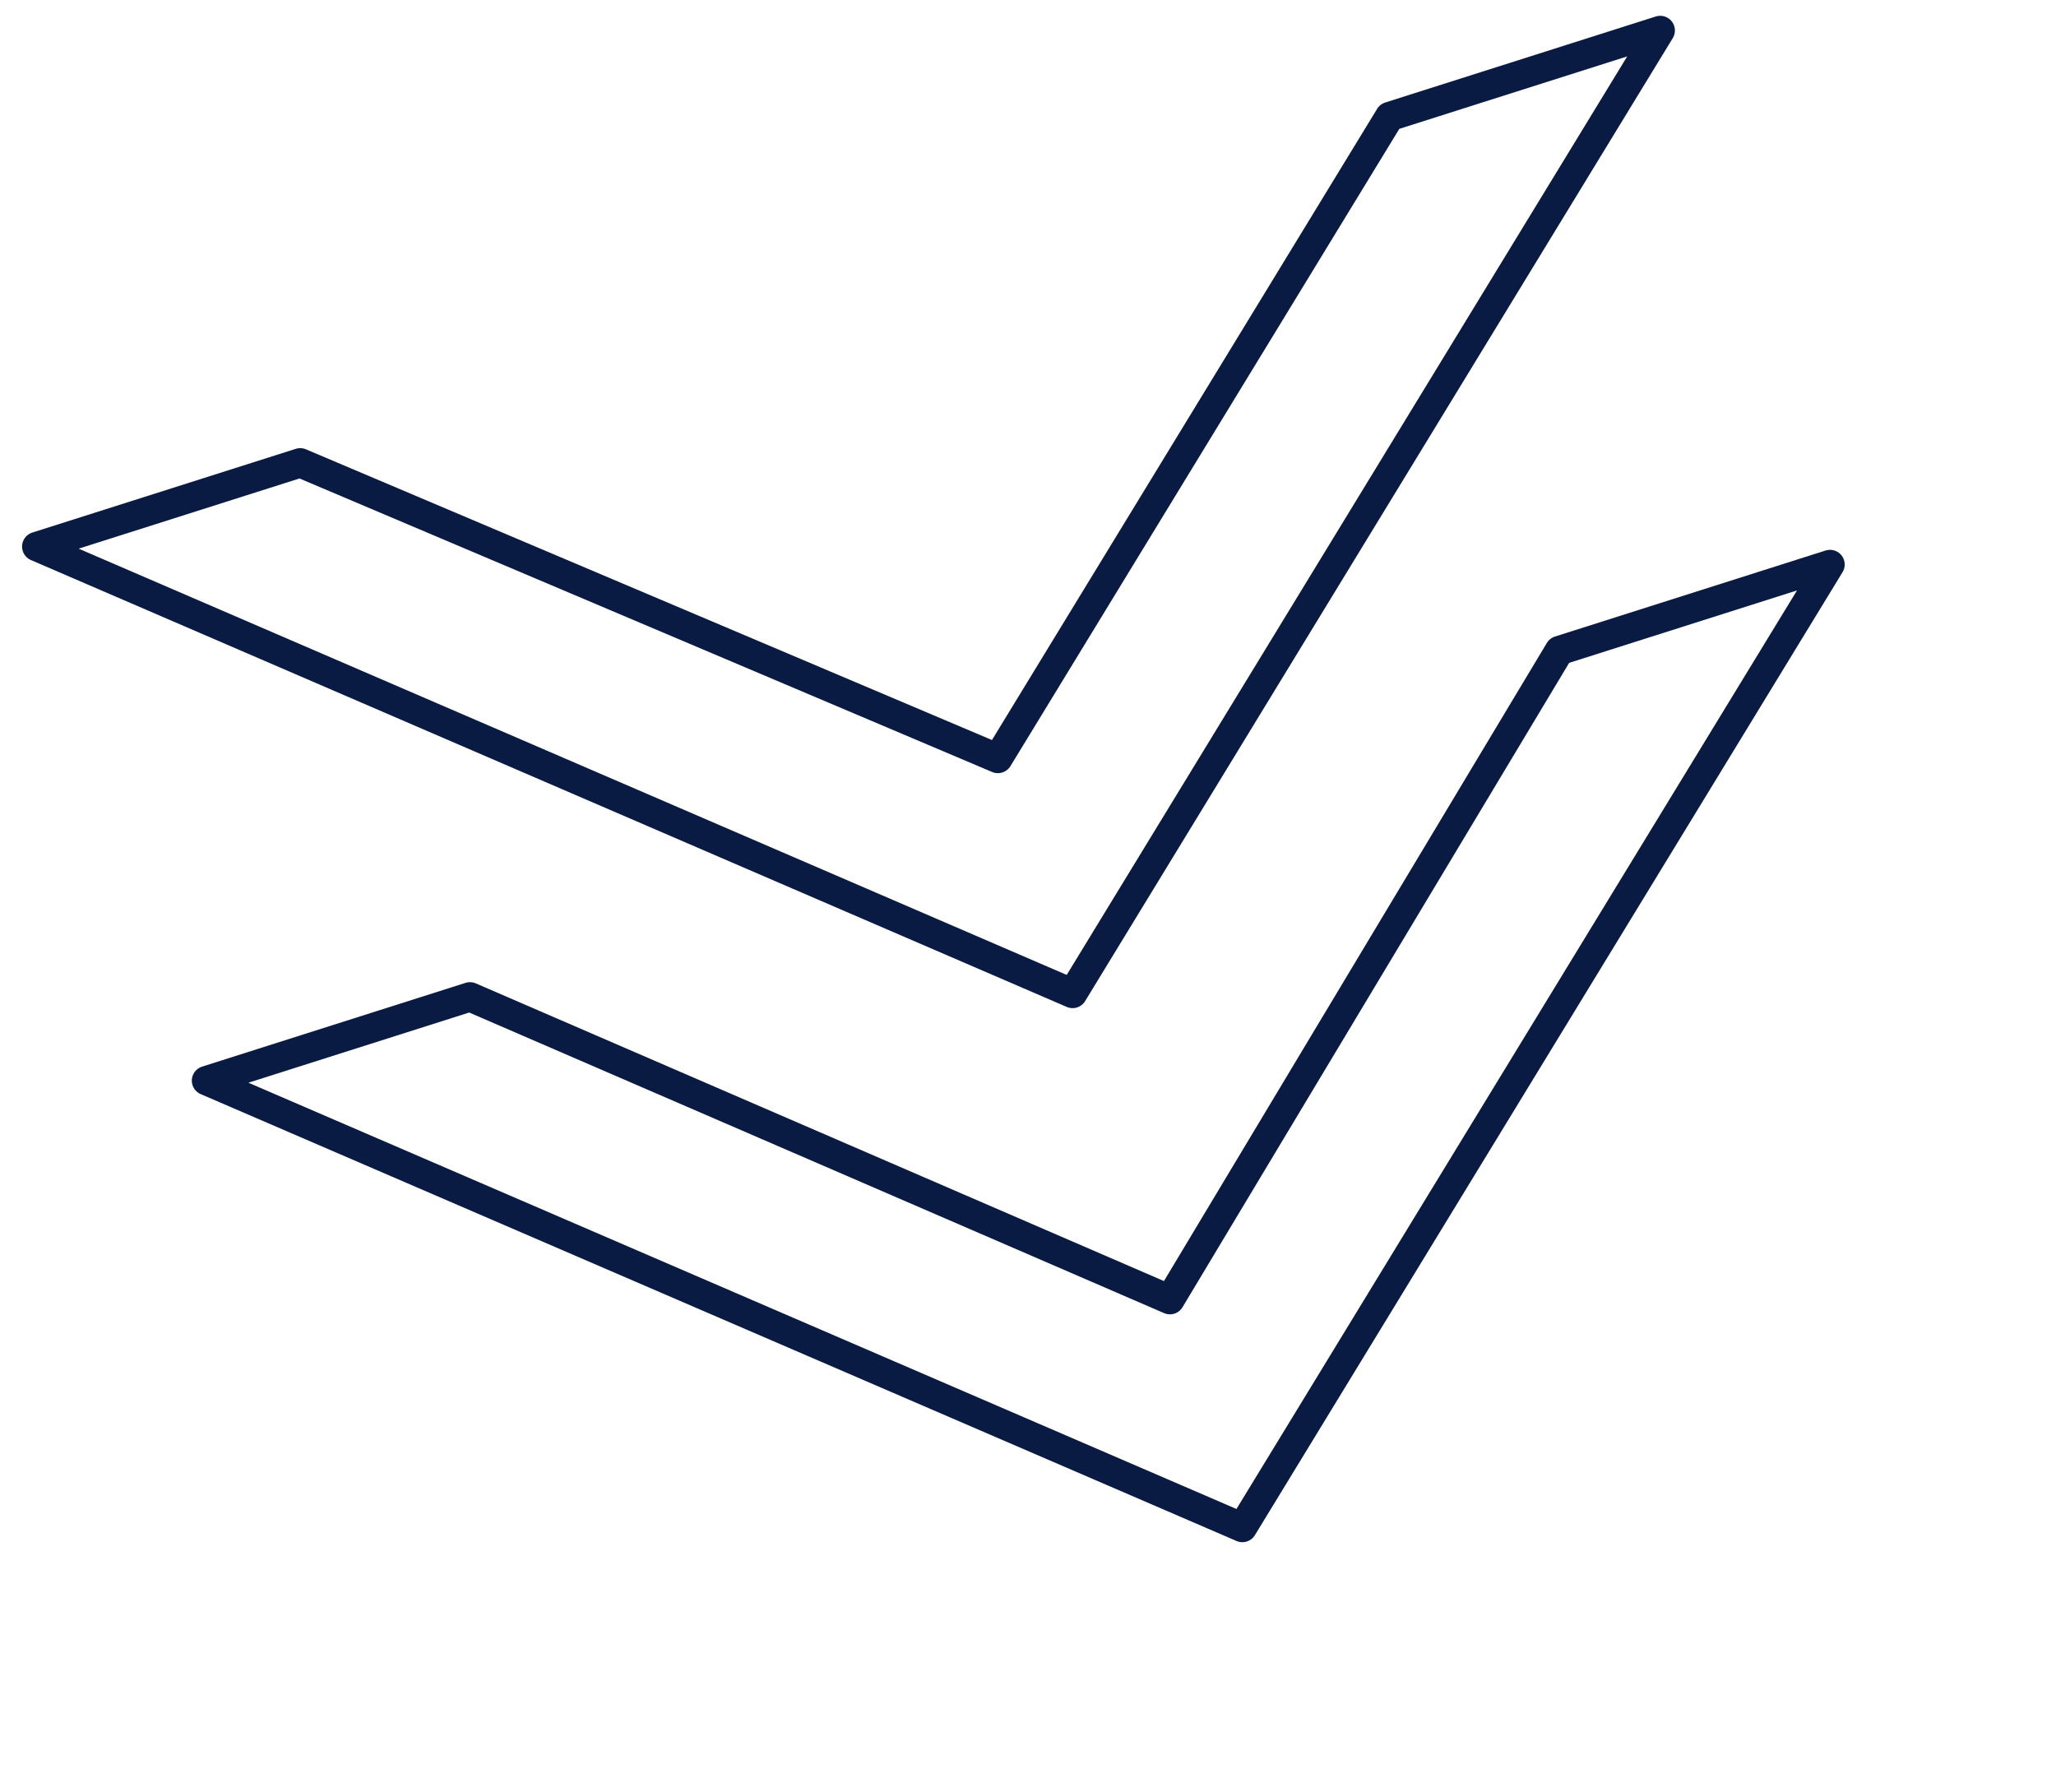
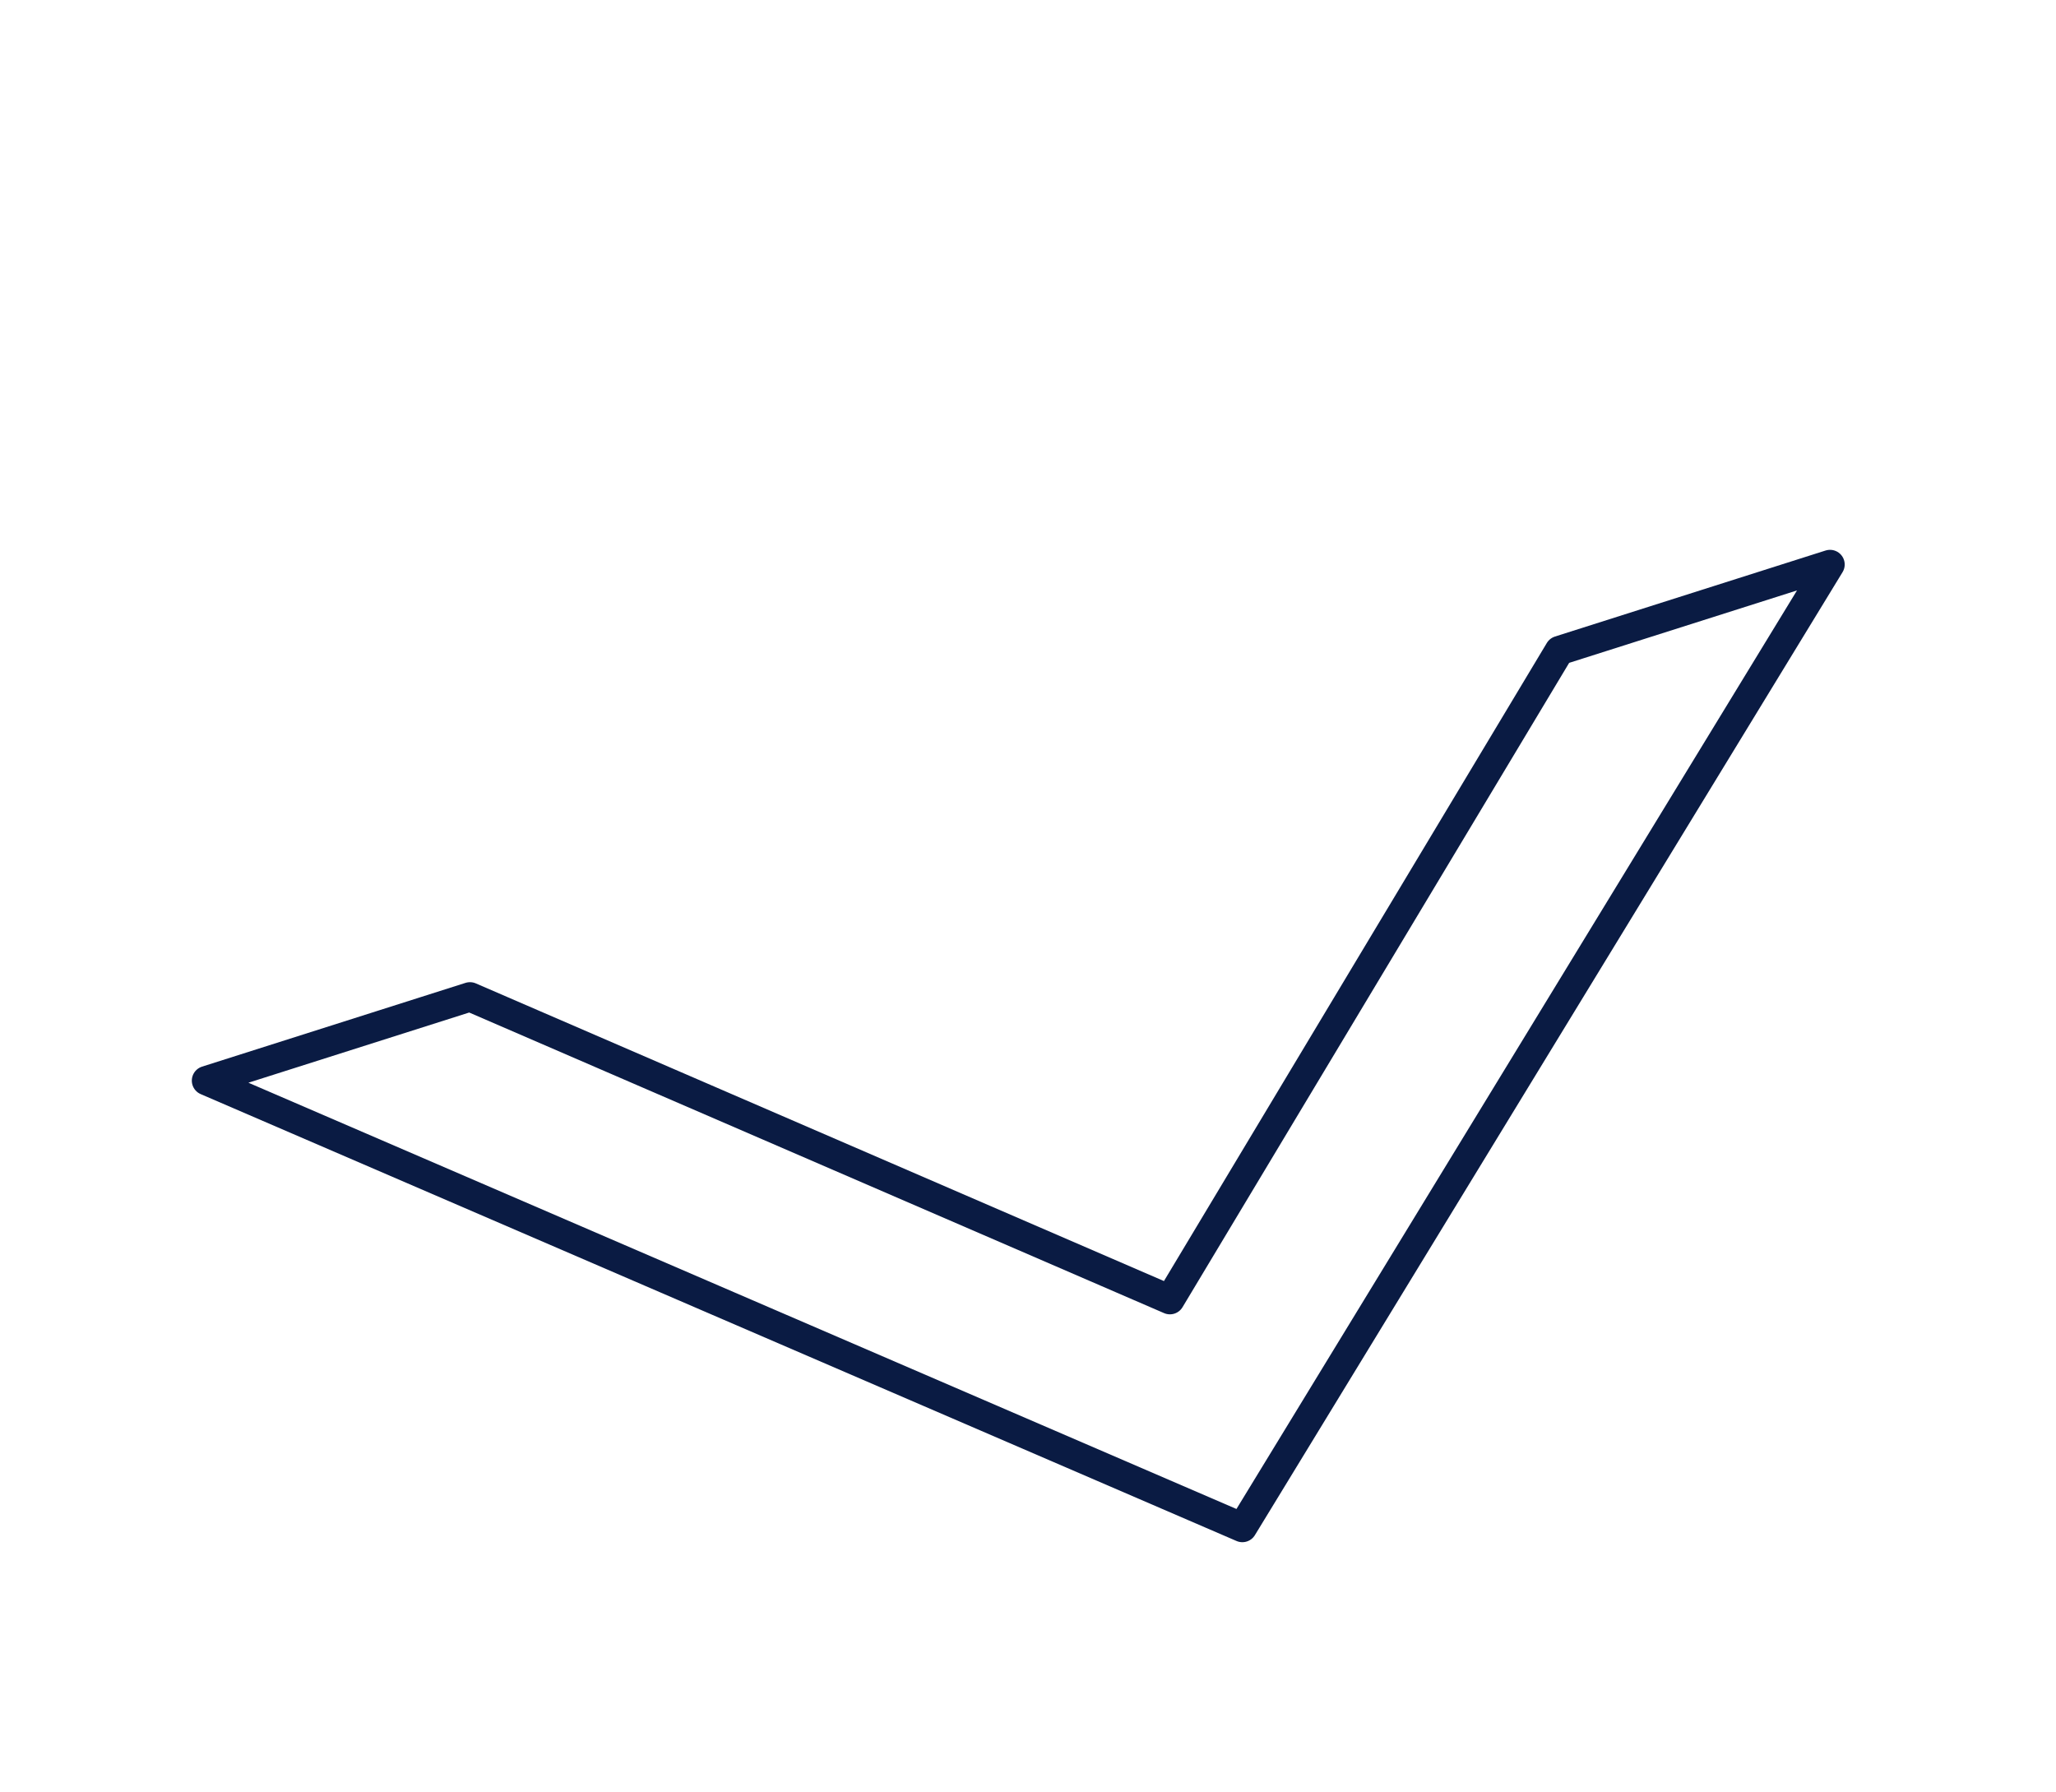
<svg xmlns="http://www.w3.org/2000/svg" width="70" height="61" viewBox="0 0 70 61" fill="none">
  <path d="M39.832 44.249L53.093 22.149L62.306 19.22L42.298 52.007L7.031 36.792L16.001 33.94L39.832 44.249Z" stroke="#0A1B43" stroke-miterlimit="10" stroke-linecap="round" stroke-linejoin="round" />
-   <path d="M33.975 25.824L47.313 3.967L56.525 1.038L36.518 33.824L1.251 18.609L10.221 15.758L33.975 25.824Z" stroke="#0A1B43" stroke-miterlimit="10" stroke-linecap="round" stroke-linejoin="round" />
</svg>